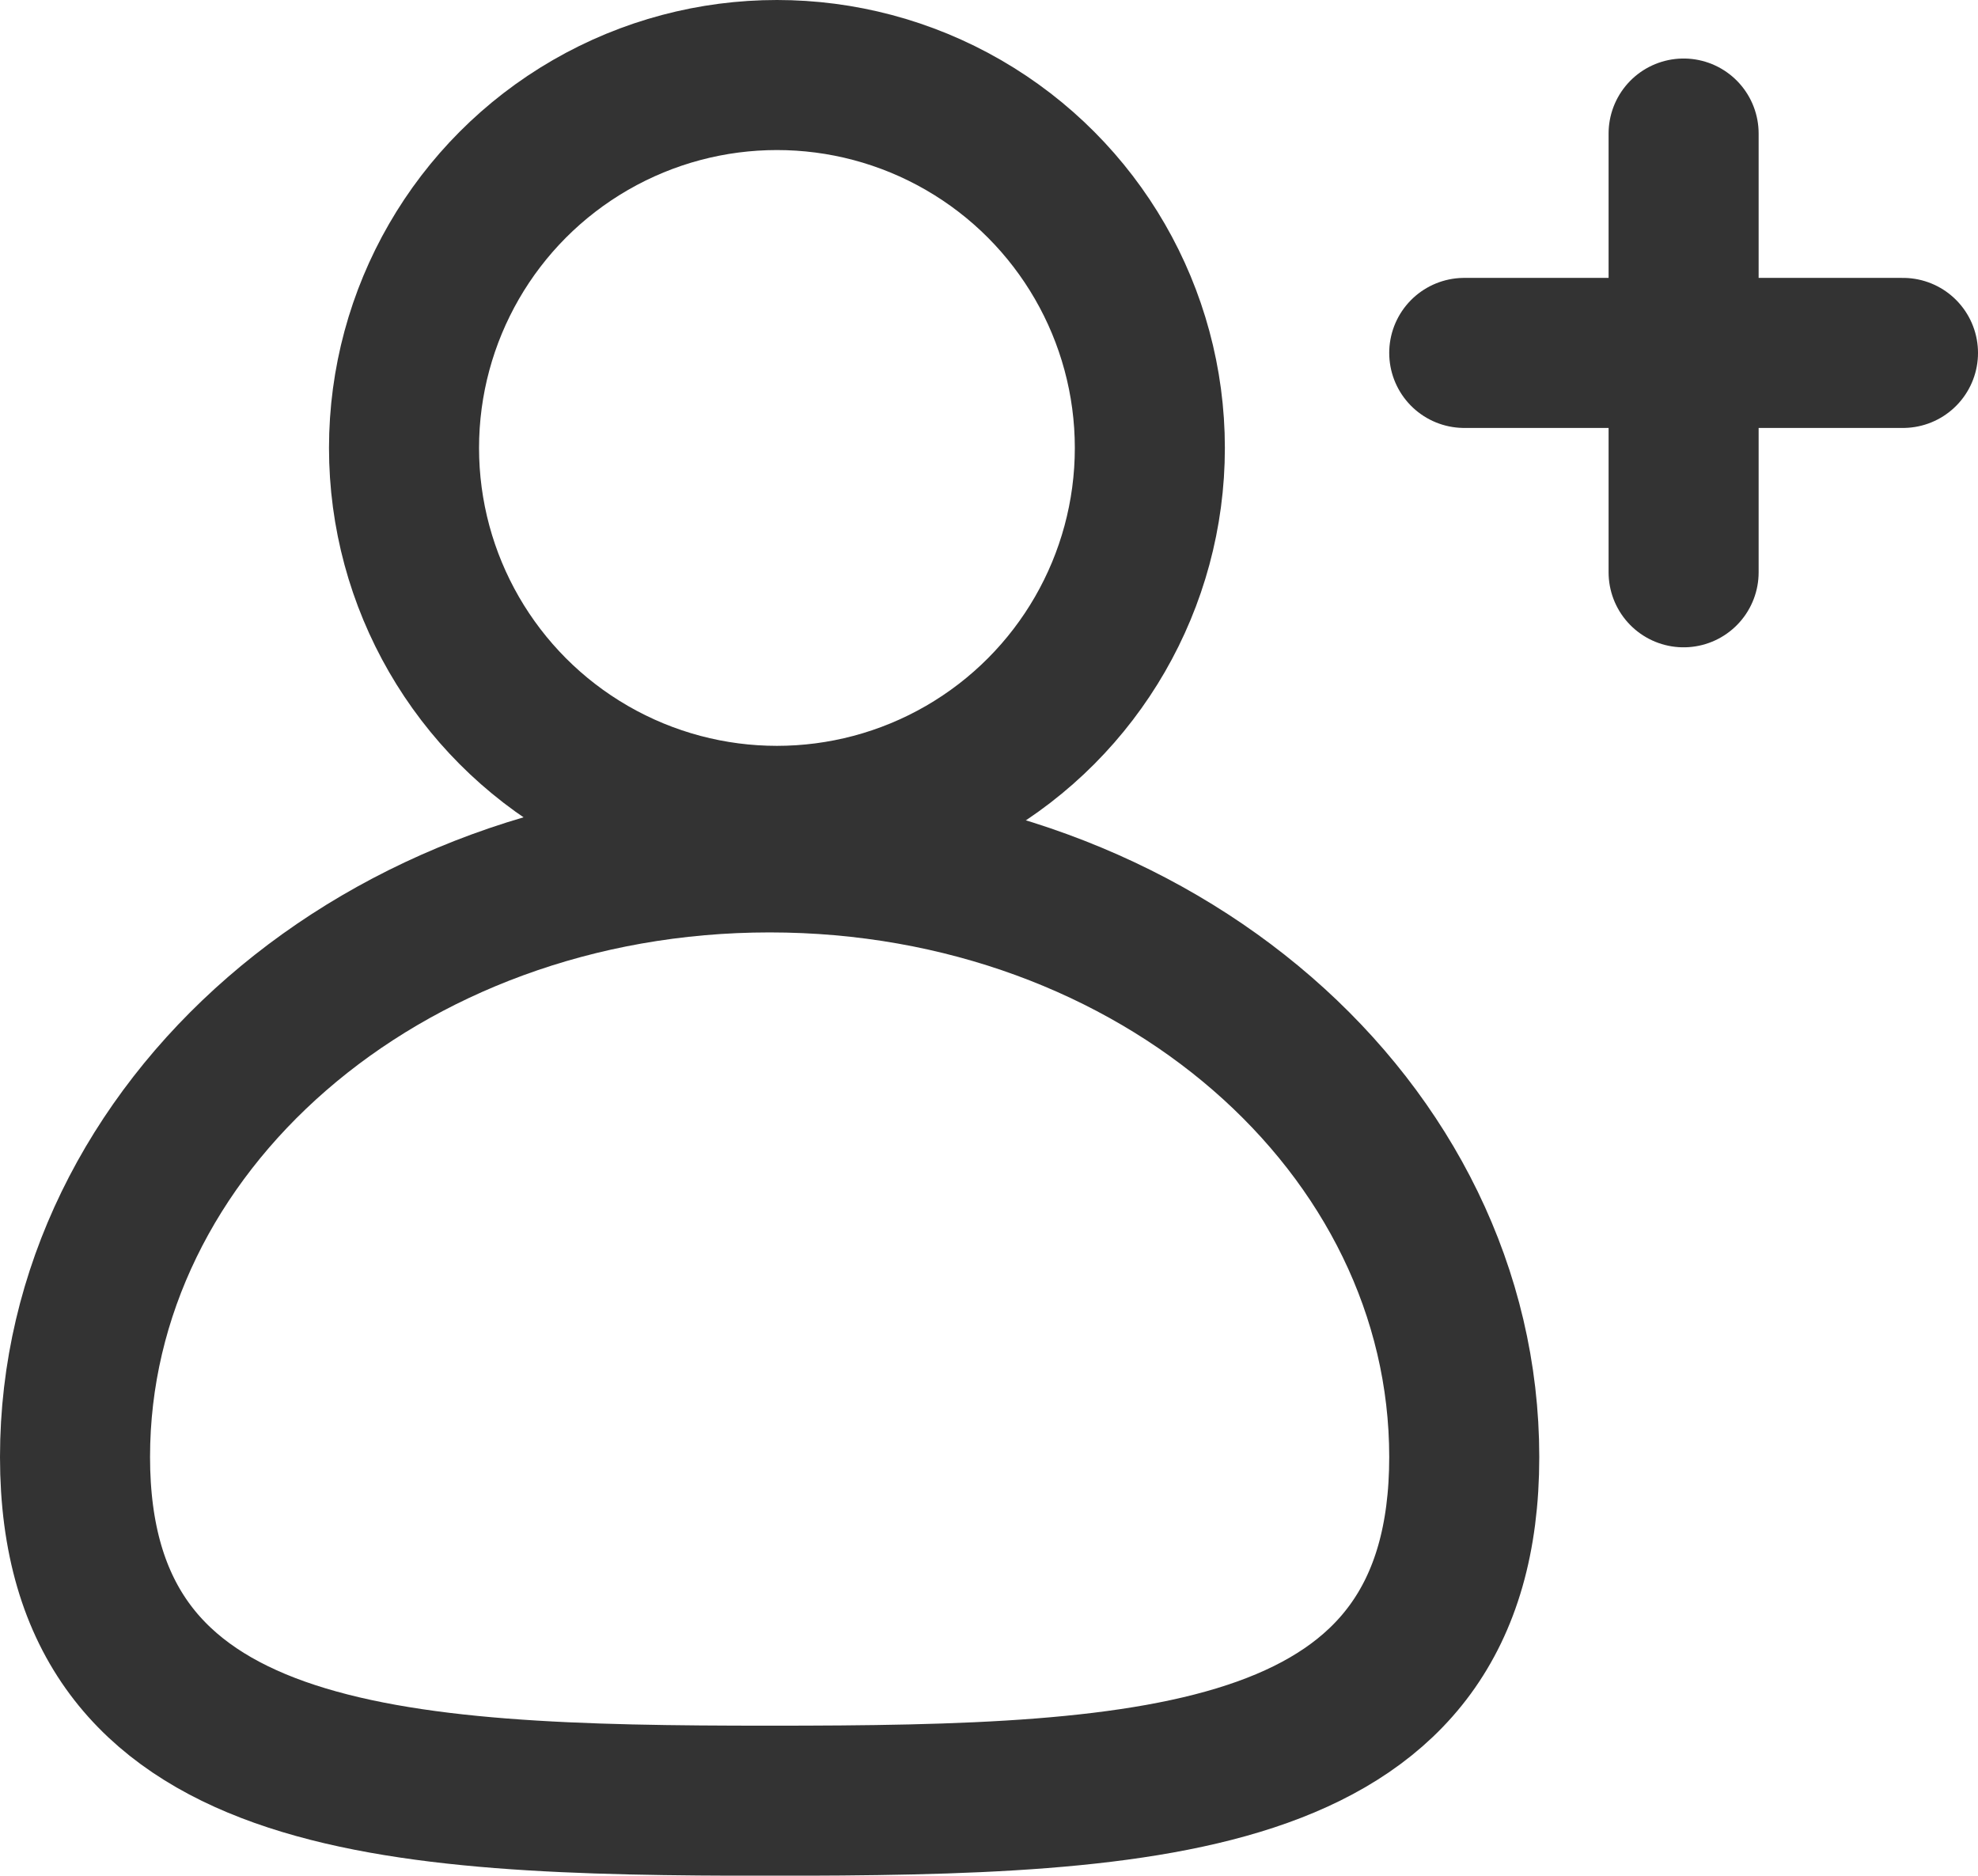
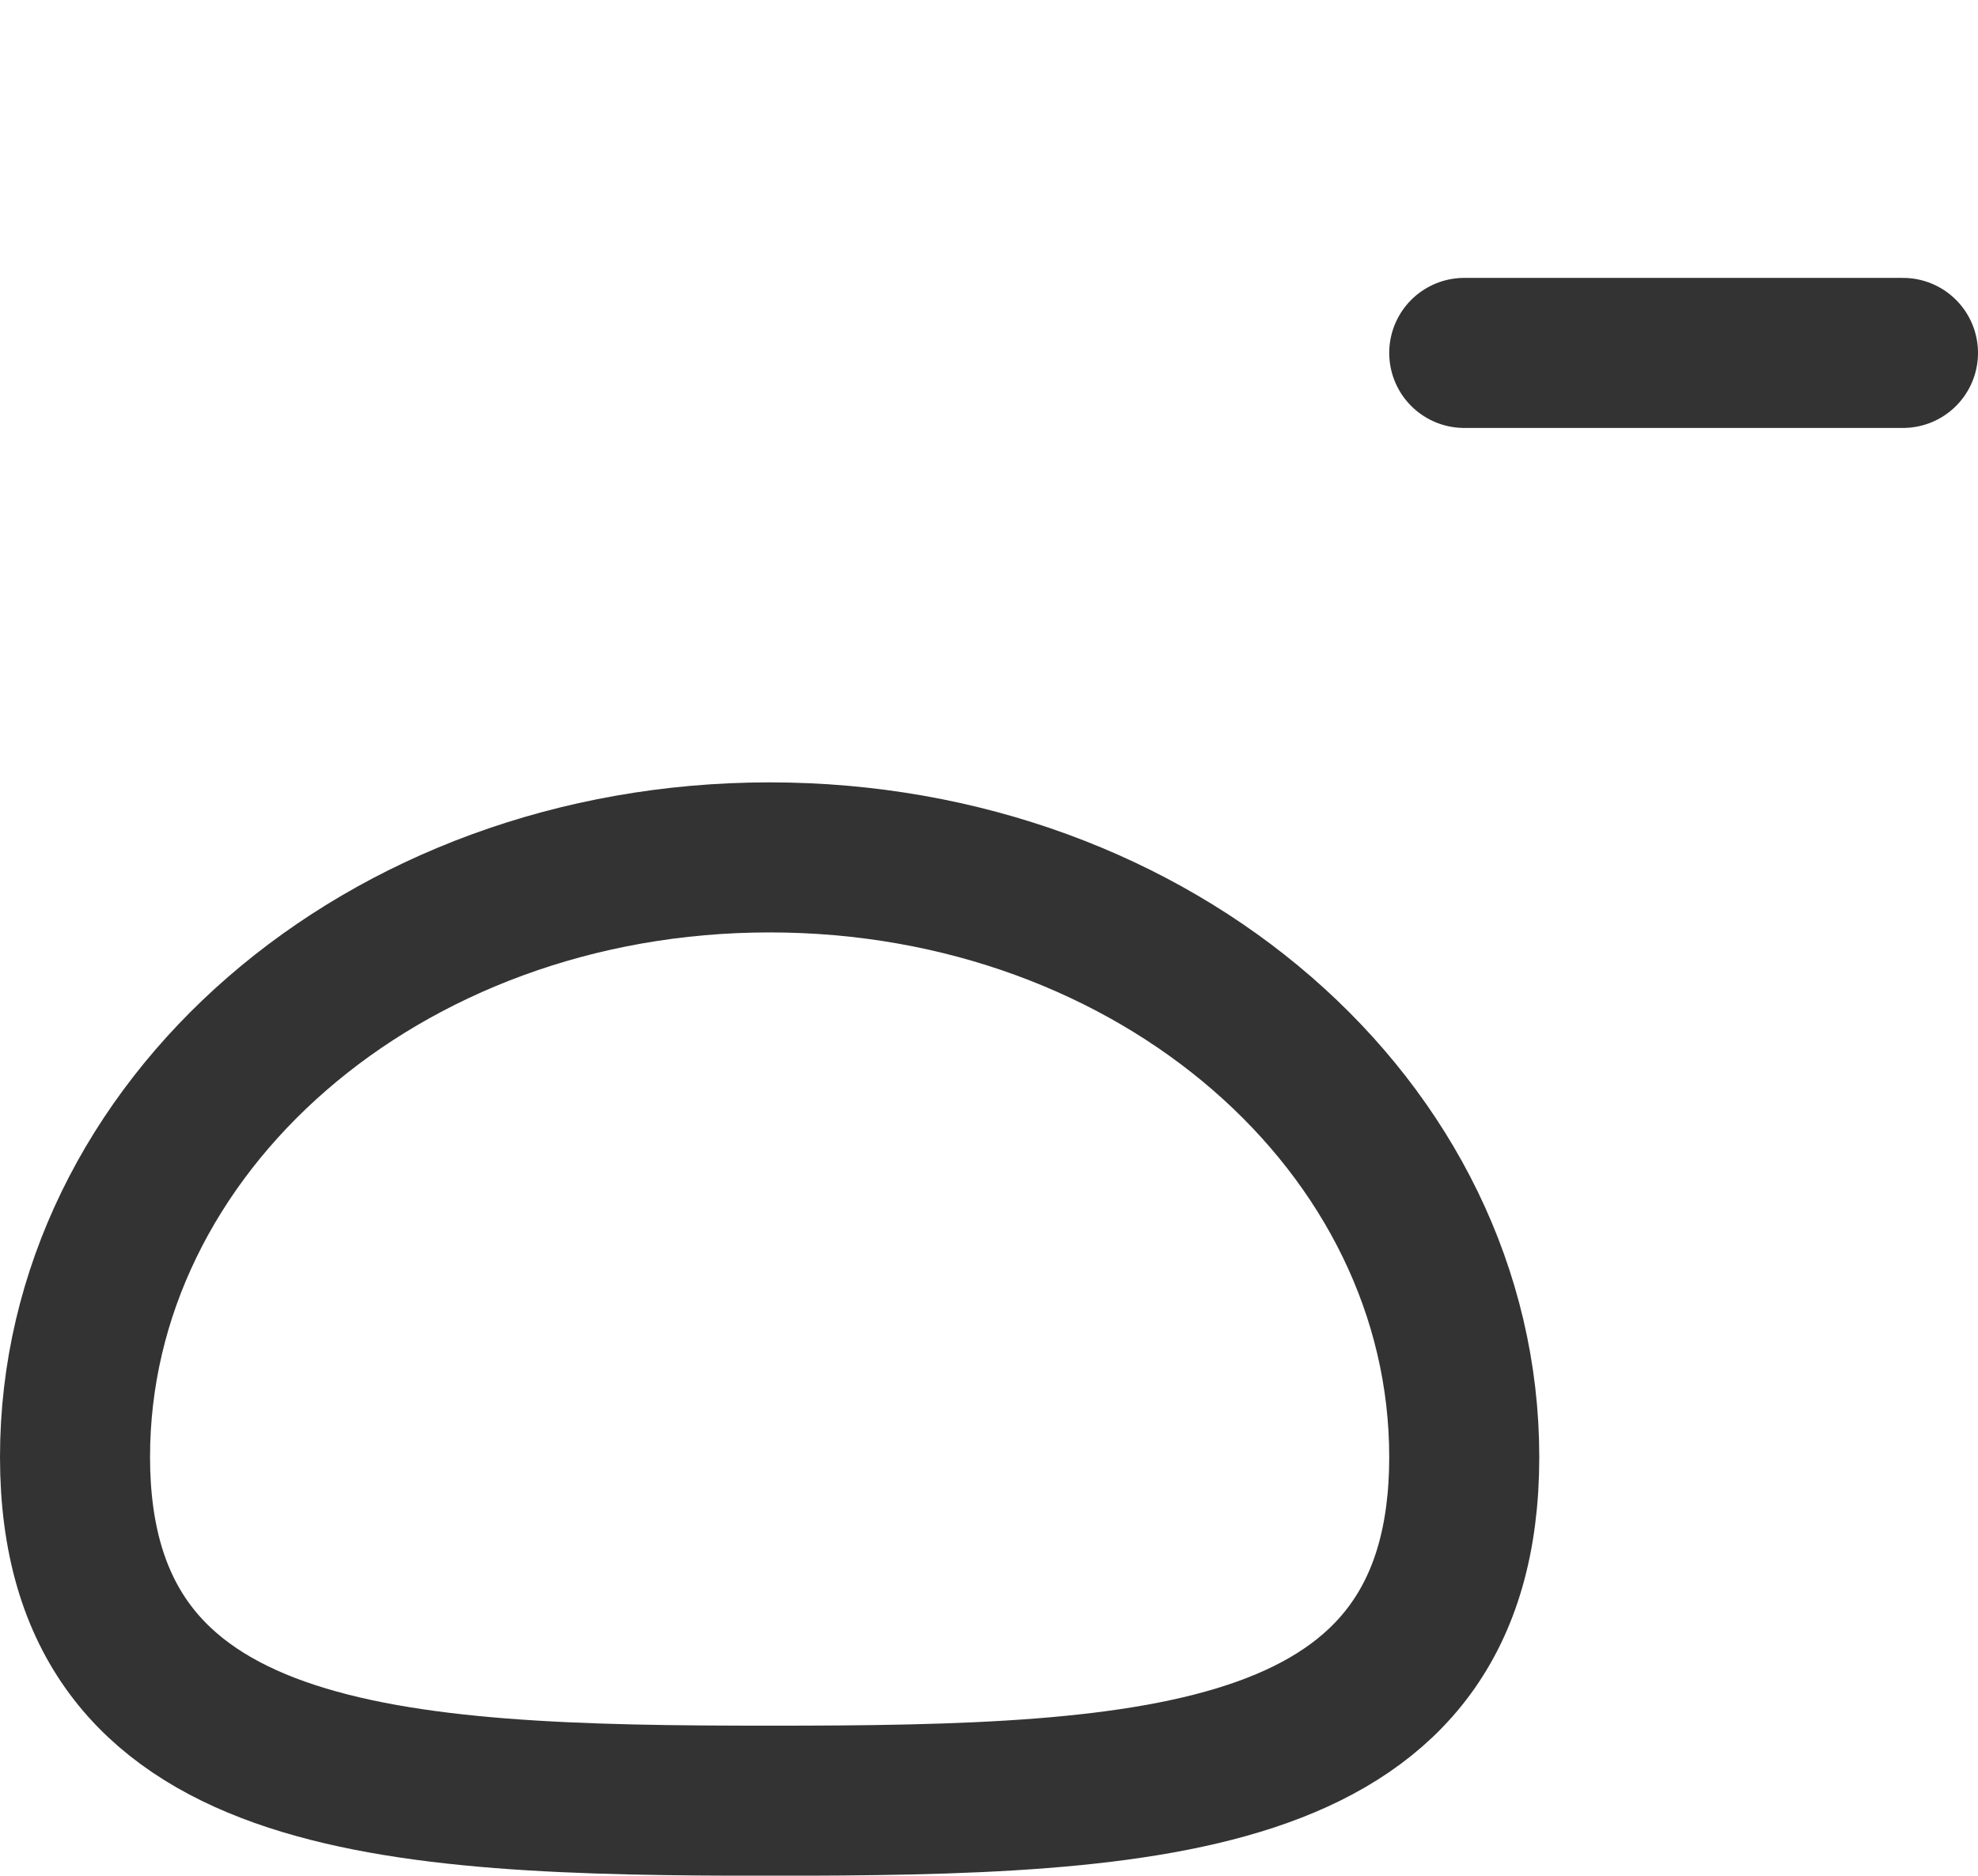
<svg xmlns="http://www.w3.org/2000/svg" width="19.774" height="18.75" viewBox="0 0 19.774 18.75">
  <g id="Group_10105" data-name="Group 10105" transform="translate(0.75 0.75)">
    <g id="user-plus" transform="translate(13.888 0.585)">
-       <path id="Shape_463_" d="M16.1,14.9v4.386" transform="translate(-13.907 -14.9)" fill="none" stroke="#333" stroke-linecap="round" stroke-linejoin="round" stroke-width="1.5" />
      <path id="Shape_464_" d="M17.486,17.9H13.1" transform="translate(-13.1 -15.707)" fill="none" stroke="#333" stroke-linecap="round" stroke-linejoin="round" stroke-width="1.5" />
    </g>
-     <ellipse id="Ellipse_2888" data-name="Ellipse 2888" cx="3.728" cy="3.728" rx="3.728" ry="3.728" transform="translate(3.289)" fill="none" stroke="#333" stroke-width="1.5" />
    <path id="Path_25039" data-name="Path 25039" d="M1509.888,845.594c0,3.289-3.07,3.436-6.944,3.436-3.8,0-6.944-.146-6.944-3.436s3.07-5.994,6.944-5.994S1509.888,842.3,1509.888,845.594Z" transform="translate(-1496 -831.779)" fill="none" stroke="#333" stroke-width="1.5" />
  </g>
</svg>